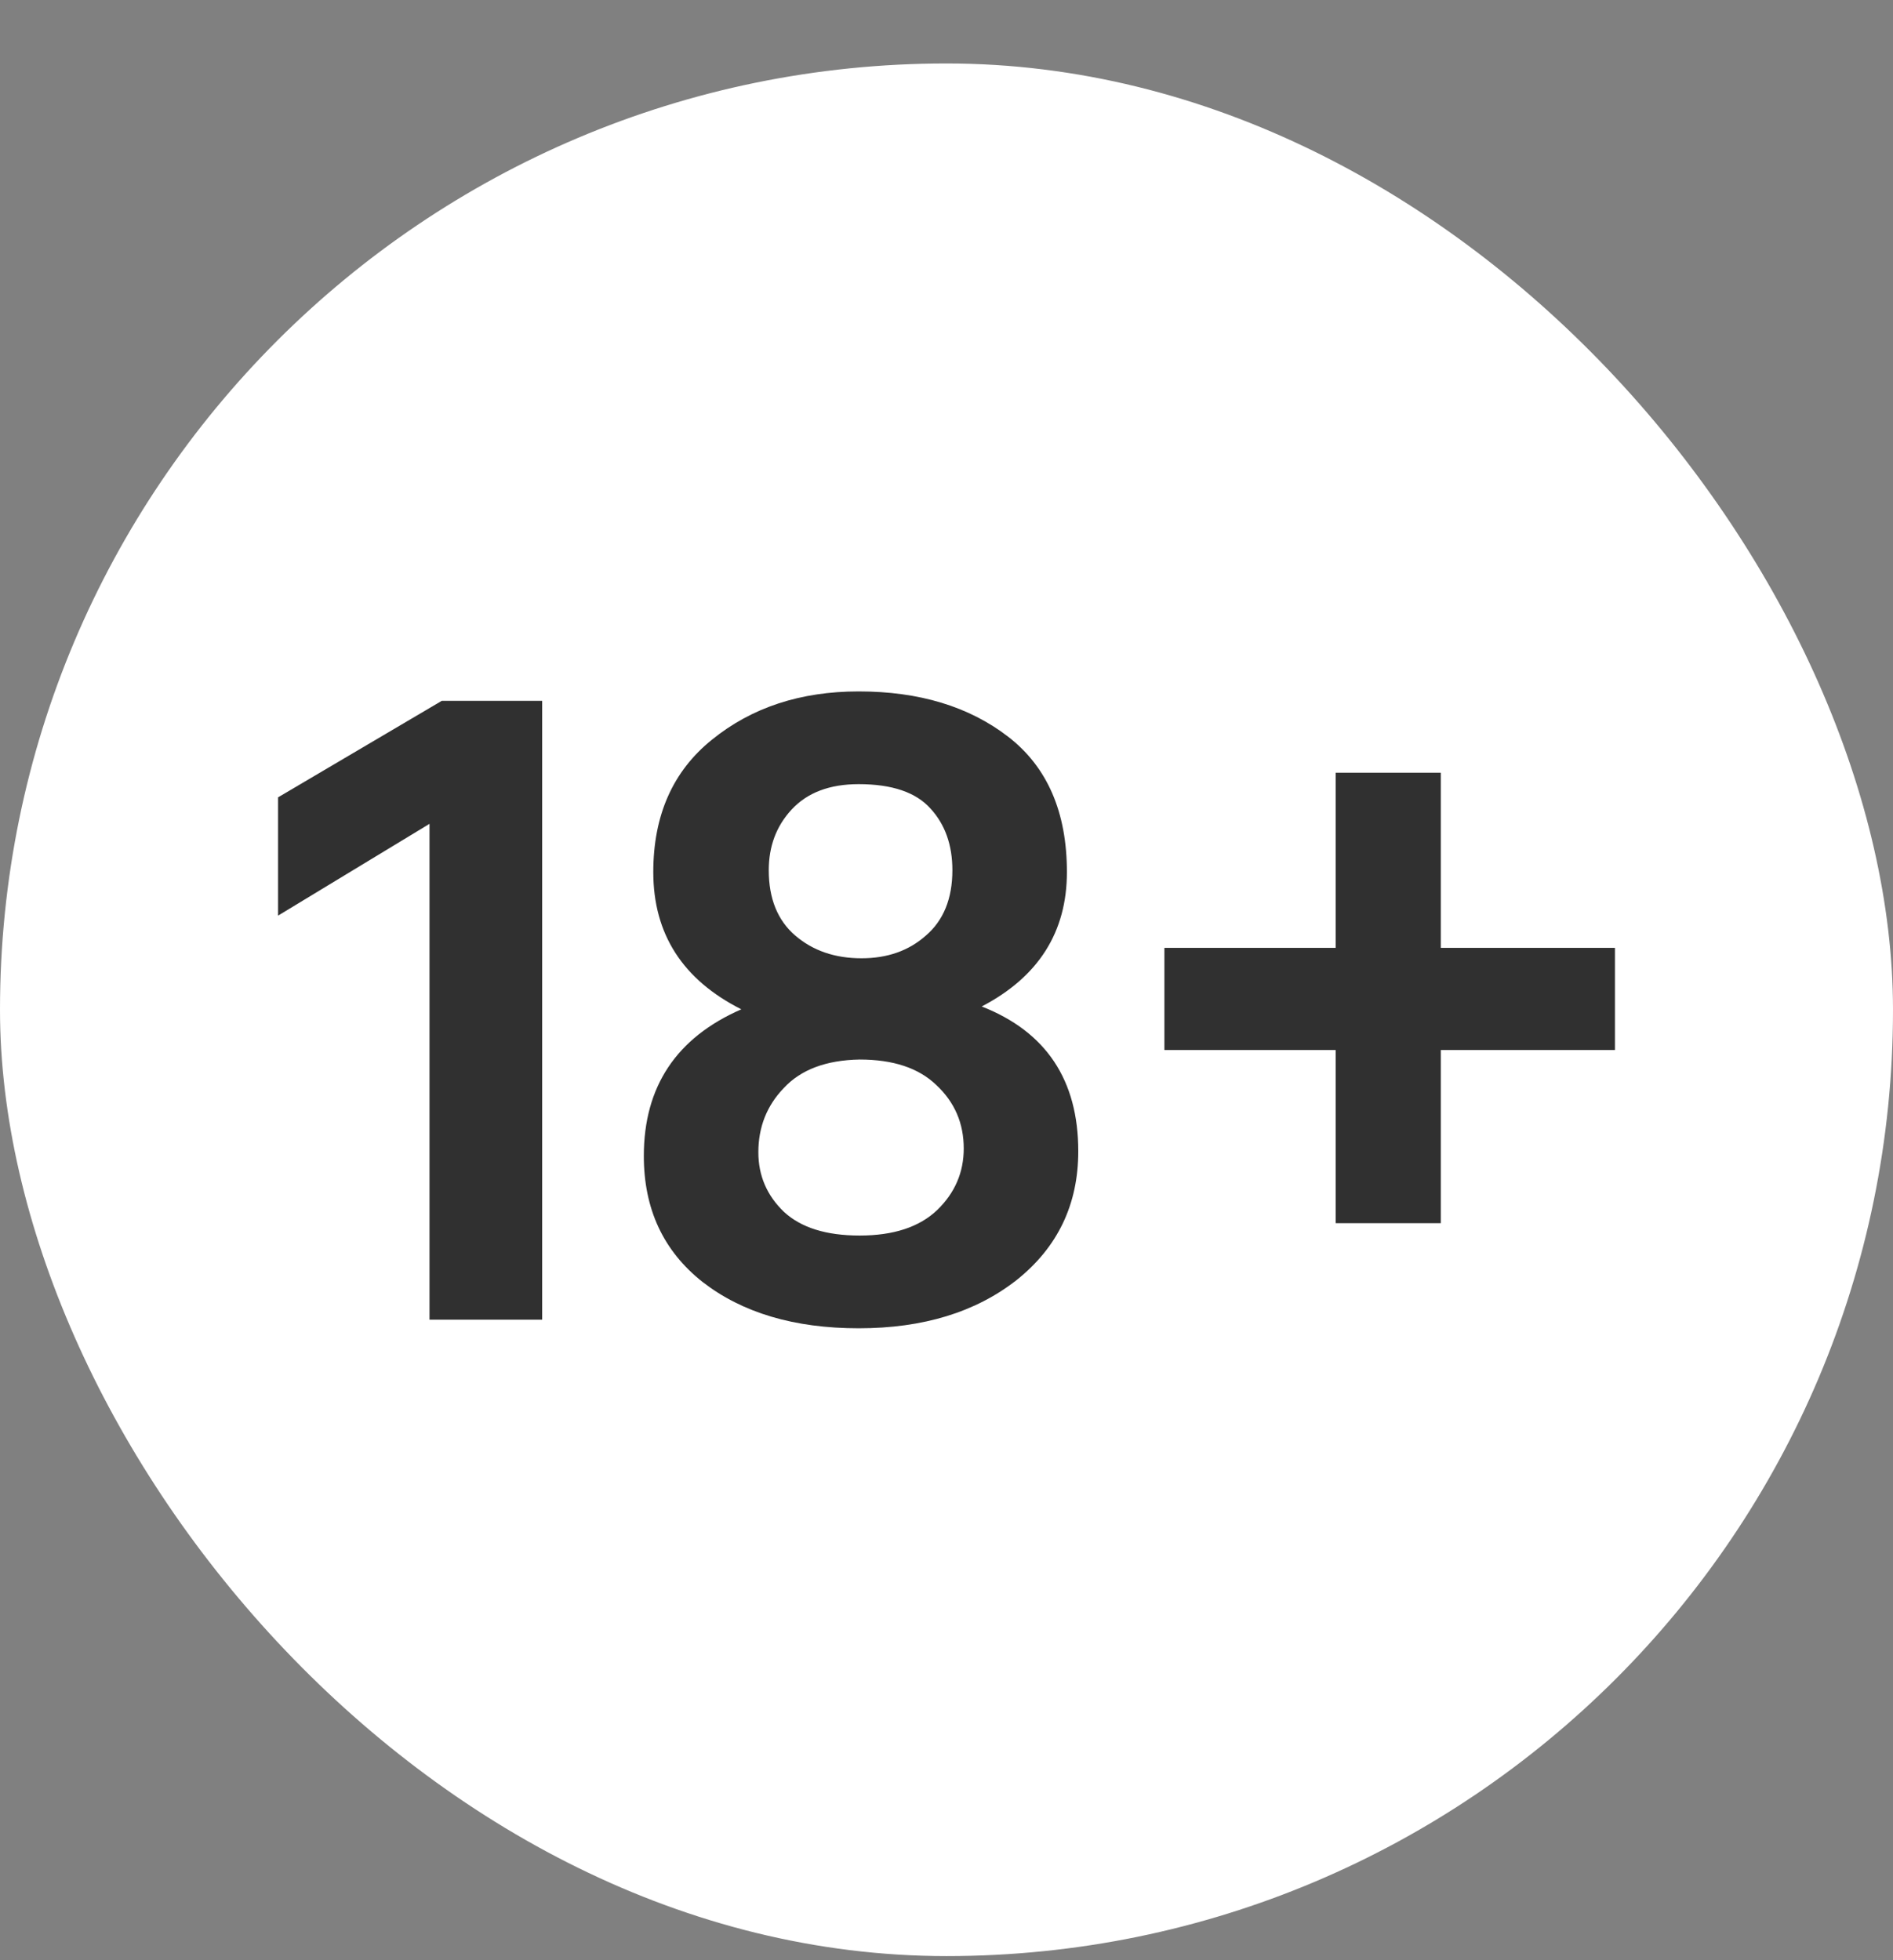
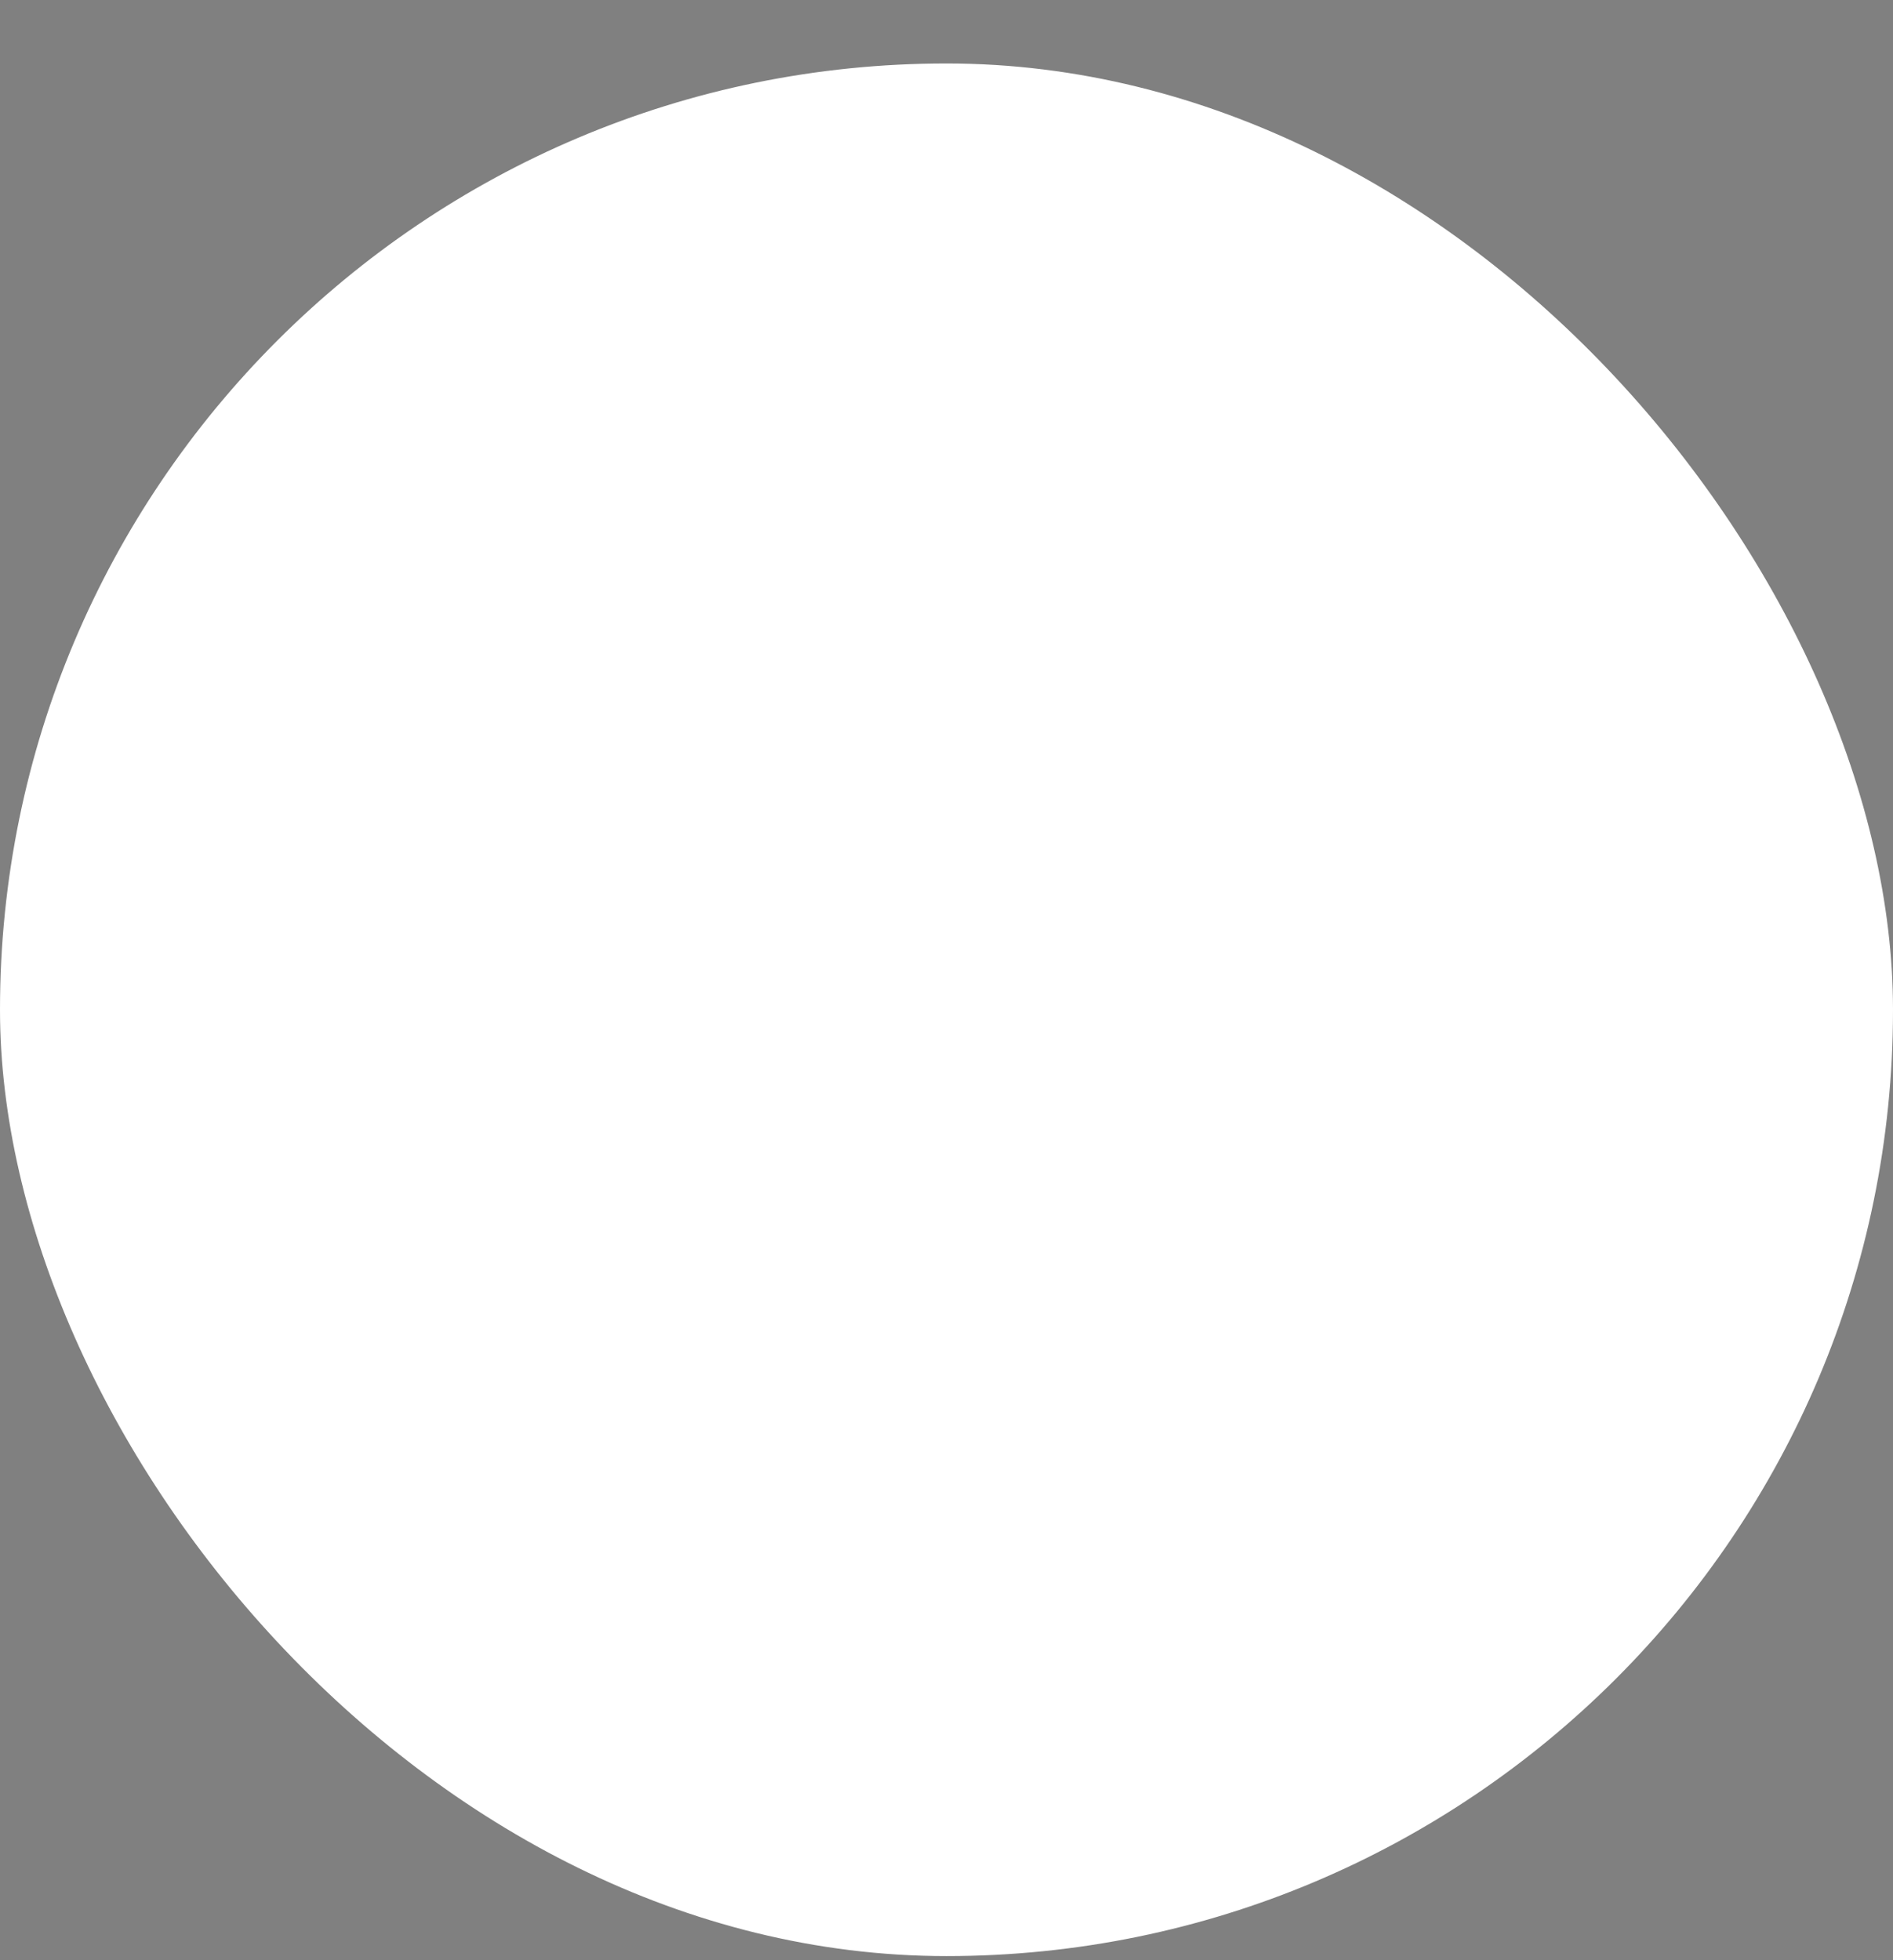
<svg xmlns="http://www.w3.org/2000/svg" width="28" height="29" viewBox="0 0 28 29" fill="none">
  <rect x="0" y="0" width="28" height="29" fill="#808080" stroke="none" />
  <rect y="0.939" width="28" height="28" rx="14" fill="white" />
-   <path d="M4.113 13.546V11.796L6.535 10.368H8.019V19.524H6.353V12.188L4.113 13.546Z" fill="#303030" />
-   <path d="M12.715 18.279C13.219 18.279 13.601 18.152 13.863 17.901C14.124 17.648 14.255 17.345 14.255 16.991C14.255 16.617 14.12 16.305 13.849 16.052C13.588 15.8 13.21 15.675 12.715 15.675C12.22 15.684 11.847 15.824 11.595 16.095C11.343 16.356 11.217 16.673 11.217 17.047C11.217 17.392 11.343 17.686 11.595 17.928C11.847 18.162 12.22 18.279 12.715 18.279ZM12.701 11.601C12.271 11.601 11.94 11.726 11.707 11.979C11.483 12.221 11.371 12.52 11.371 12.874C11.371 13.294 11.502 13.617 11.763 13.841C12.024 14.065 12.351 14.177 12.743 14.177C13.126 14.177 13.443 14.065 13.695 13.841C13.956 13.617 14.087 13.294 14.087 12.874C14.087 12.501 13.979 12.198 13.765 11.964C13.55 11.722 13.195 11.601 12.701 11.601ZM14.521 14.89C15.473 15.264 15.949 15.978 15.949 17.032C15.949 17.817 15.646 18.451 15.039 18.936C14.432 19.413 13.653 19.651 12.701 19.651C11.749 19.651 10.979 19.422 10.391 18.965C9.812 18.507 9.523 17.887 9.523 17.102C9.523 16.076 10.004 15.352 10.965 14.932C10.097 14.494 9.663 13.817 9.663 12.902C9.663 12.062 9.952 11.409 10.531 10.943C11.119 10.466 11.842 10.229 12.701 10.229C13.597 10.229 14.334 10.453 14.913 10.9C15.492 11.348 15.781 12.016 15.781 12.902C15.781 13.789 15.361 14.452 14.521 14.89Z" fill="#303030" />
-   <path d="M23.887 14.023V15.534H21.311V18.096H19.757V15.534H17.223V14.023H19.757V11.432H21.311V14.023H23.887Z" fill="#303030" />
</svg>